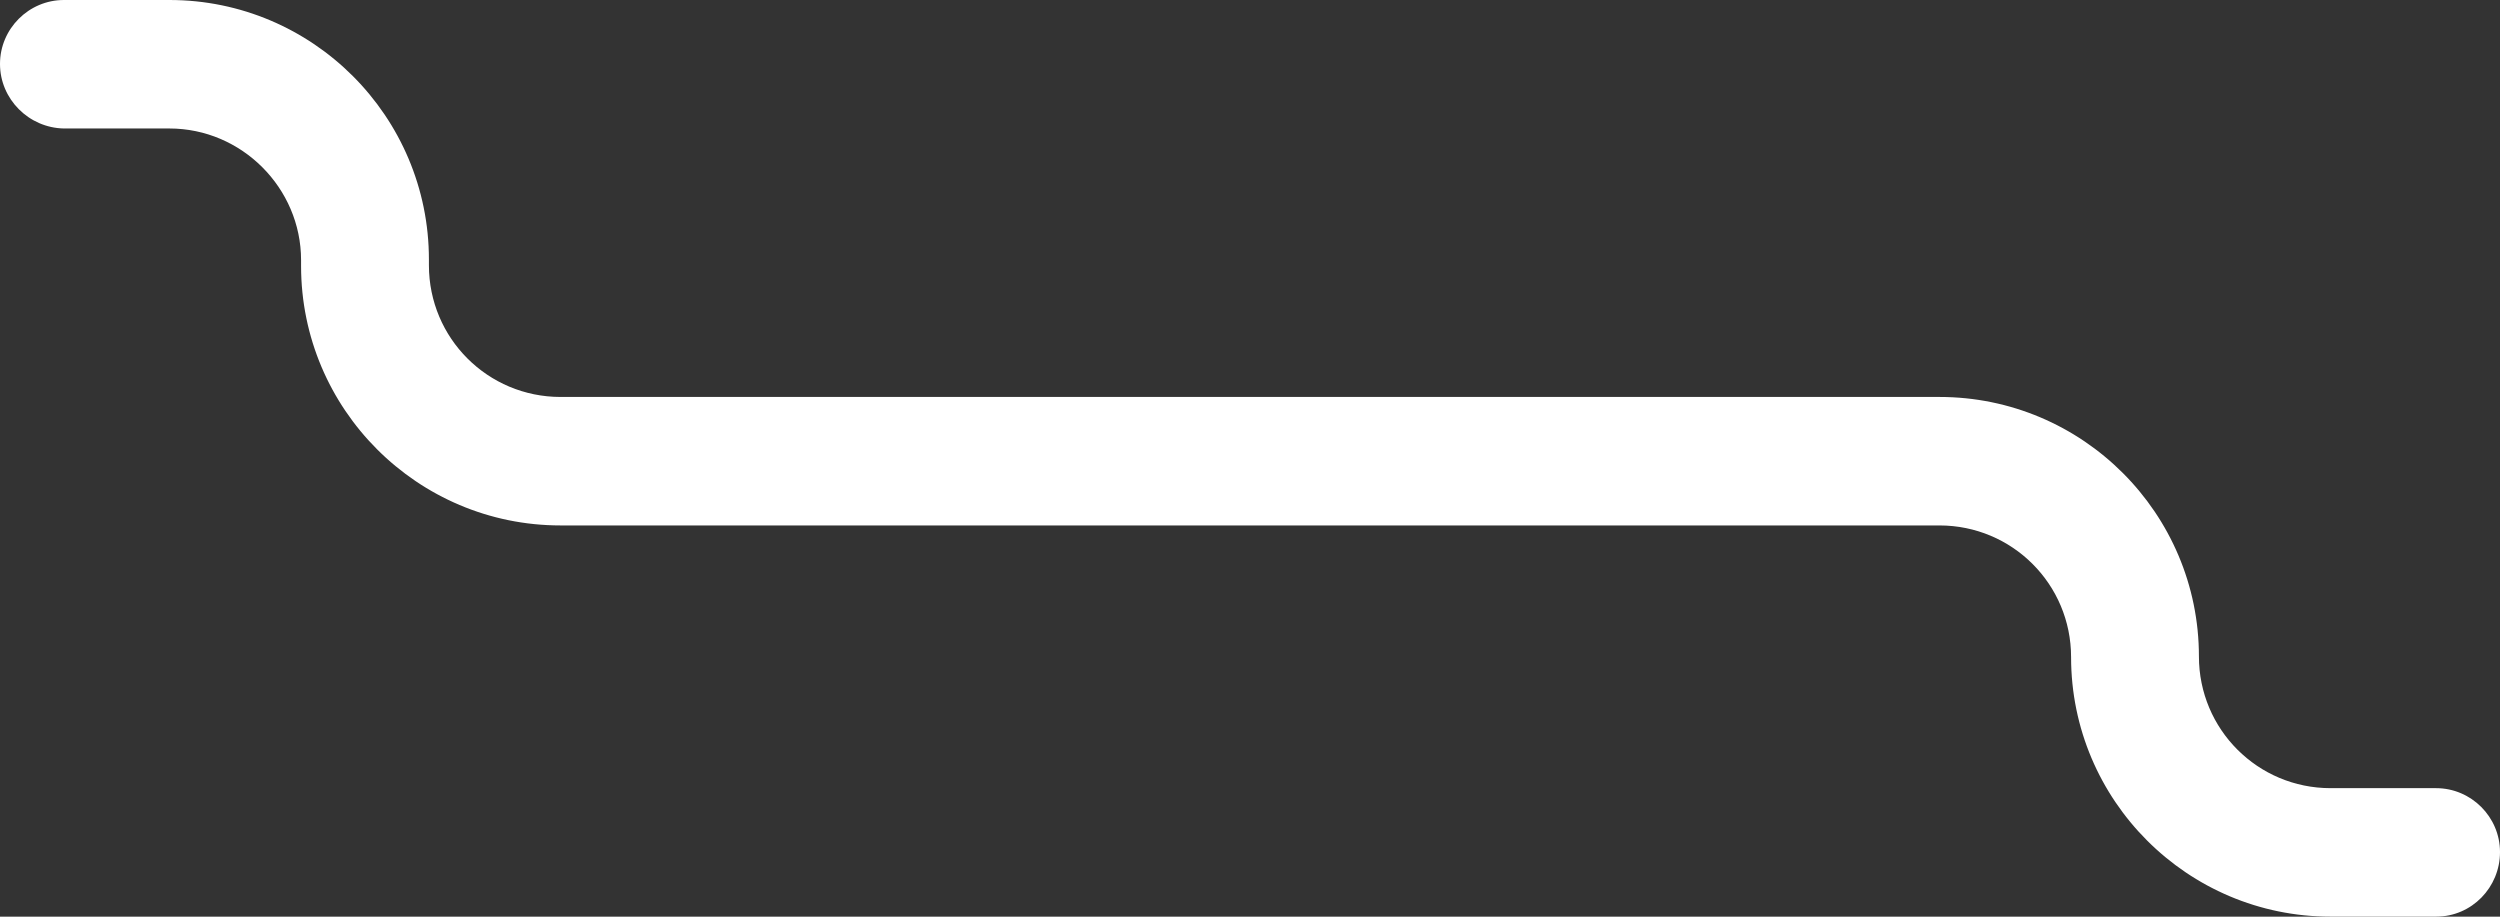
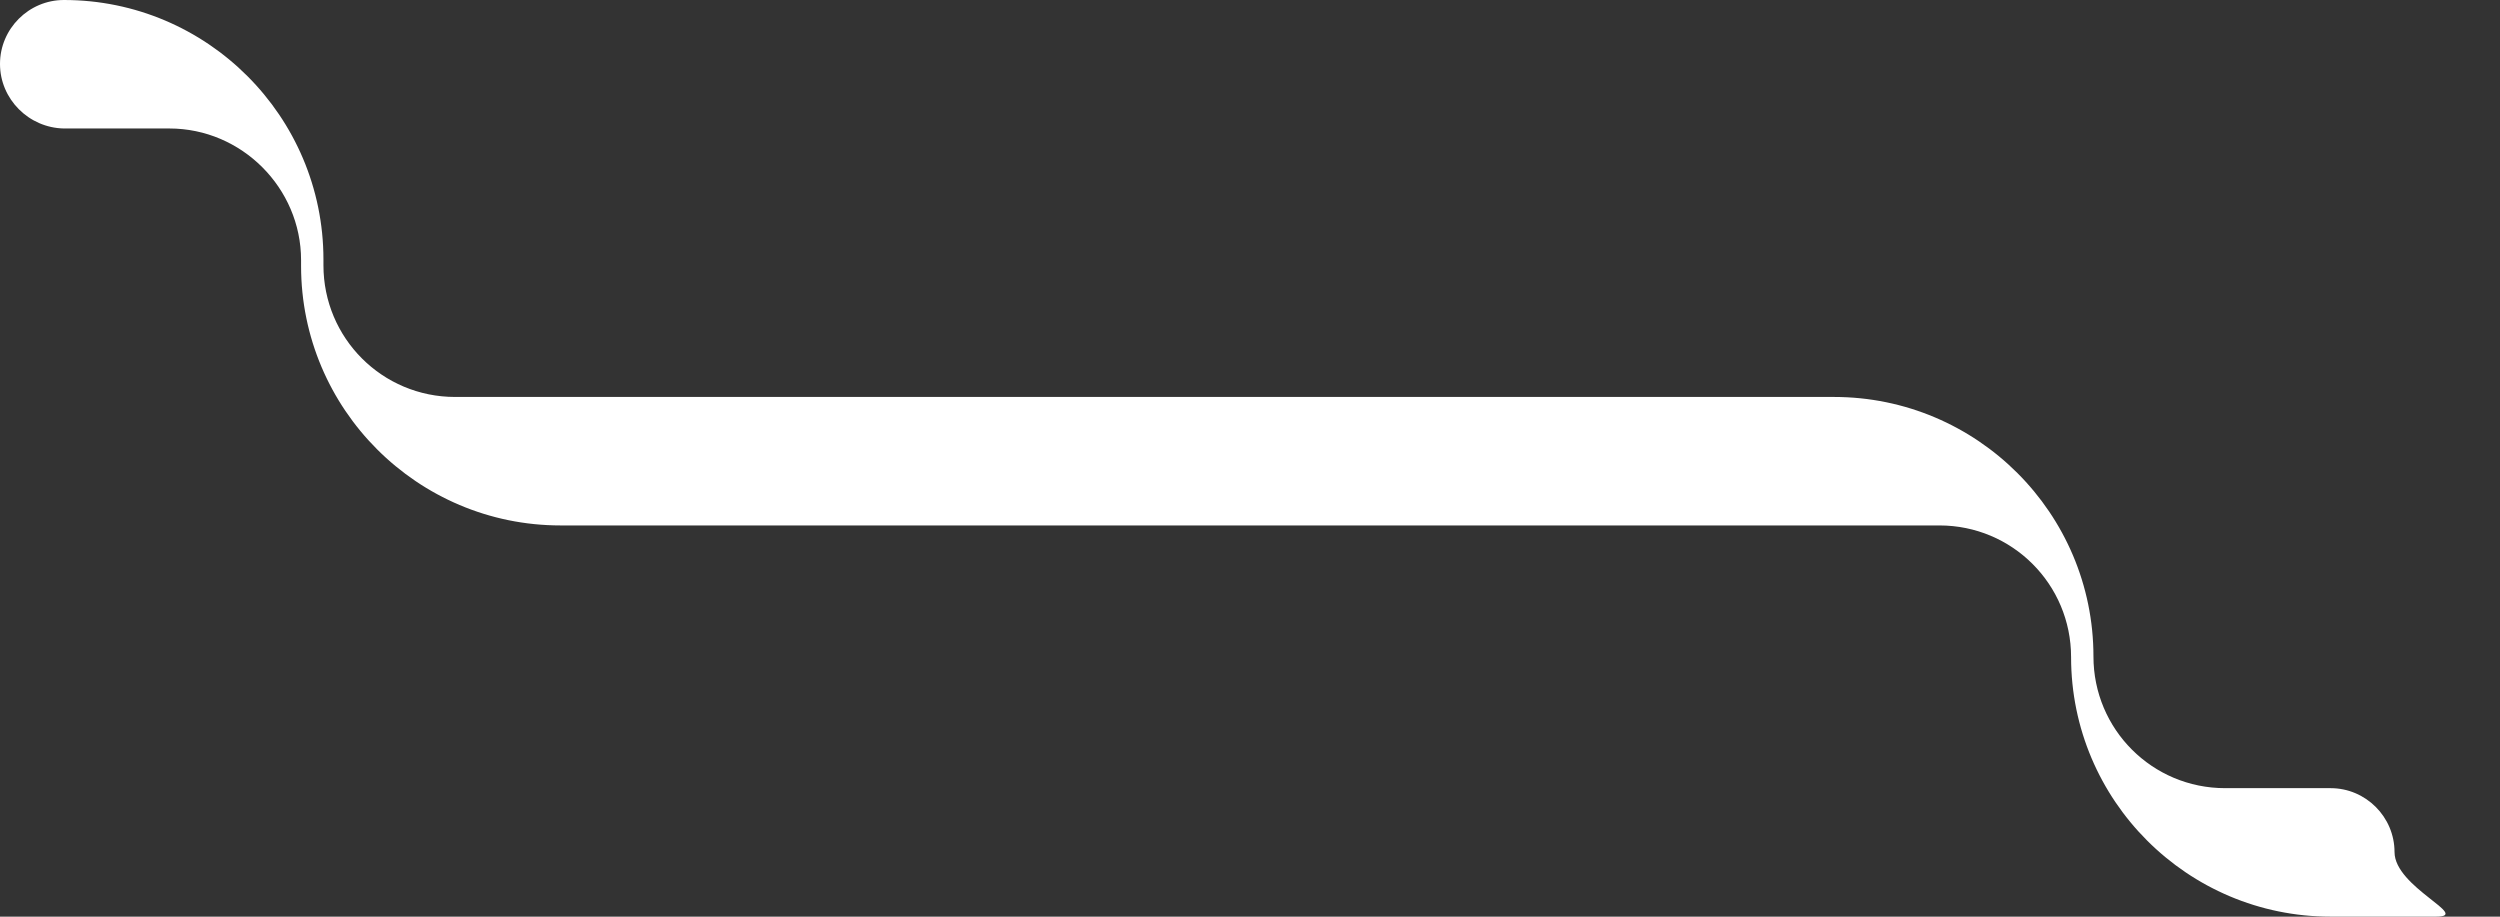
<svg xmlns="http://www.w3.org/2000/svg" fill="#000000" height="143.4" preserveAspectRatio="xMidYMid meet" version="1" viewBox="0.0 0.0 391.1 143.4" width="391.1" zoomAndPan="magnify">
  <rect x="0.0" y="0.0" width="391.1" height="143.4" fill="#333333" stroke="none" />
  <g id="change1_1">
-     <path d="M381.1,143.4h-16.5c-22.4,0-40.6-18.2-40.6-40.6c0-11.4-9.2-20.6-20.6-20.6H87.7c-22.4,0-40.6-18.2-40.6-40.6 v-0.9c0-11.3-9.3-20.6-20.6-20.6H10C4.5,20,0,15.5,0,10S4.5,0,10,0h16.5c22.4,0,40.6,18.2,40.6,40.6v0.9c0,11.4,9.2,20.6,20.6,20.6 h215.7c22.4,0,40.6,18.2,40.6,40.6c0,11.4,9.2,20.6,20.6,20.6h16.5c5.5,0,10,4.5,10,10S386.7,143.4,381.1,143.4z" fill="#ffffff" />
+     <path d="M381.1,143.4h-16.5c-22.4,0-40.6-18.2-40.6-40.6c0-11.4-9.2-20.6-20.6-20.6H87.7c-22.4,0-40.6-18.2-40.6-40.6 v-0.9c0-11.3-9.3-20.6-20.6-20.6H10C4.5,20,0,15.5,0,10S4.5,0,10,0c22.4,0,40.6,18.2,40.6,40.6v0.9c0,11.4,9.2,20.6,20.6,20.6 h215.7c22.4,0,40.6,18.2,40.6,40.6c0,11.4,9.2,20.6,20.6,20.6h16.5c5.5,0,10,4.5,10,10S386.7,143.4,381.1,143.4z" fill="#ffffff" />
  </g>
</svg>